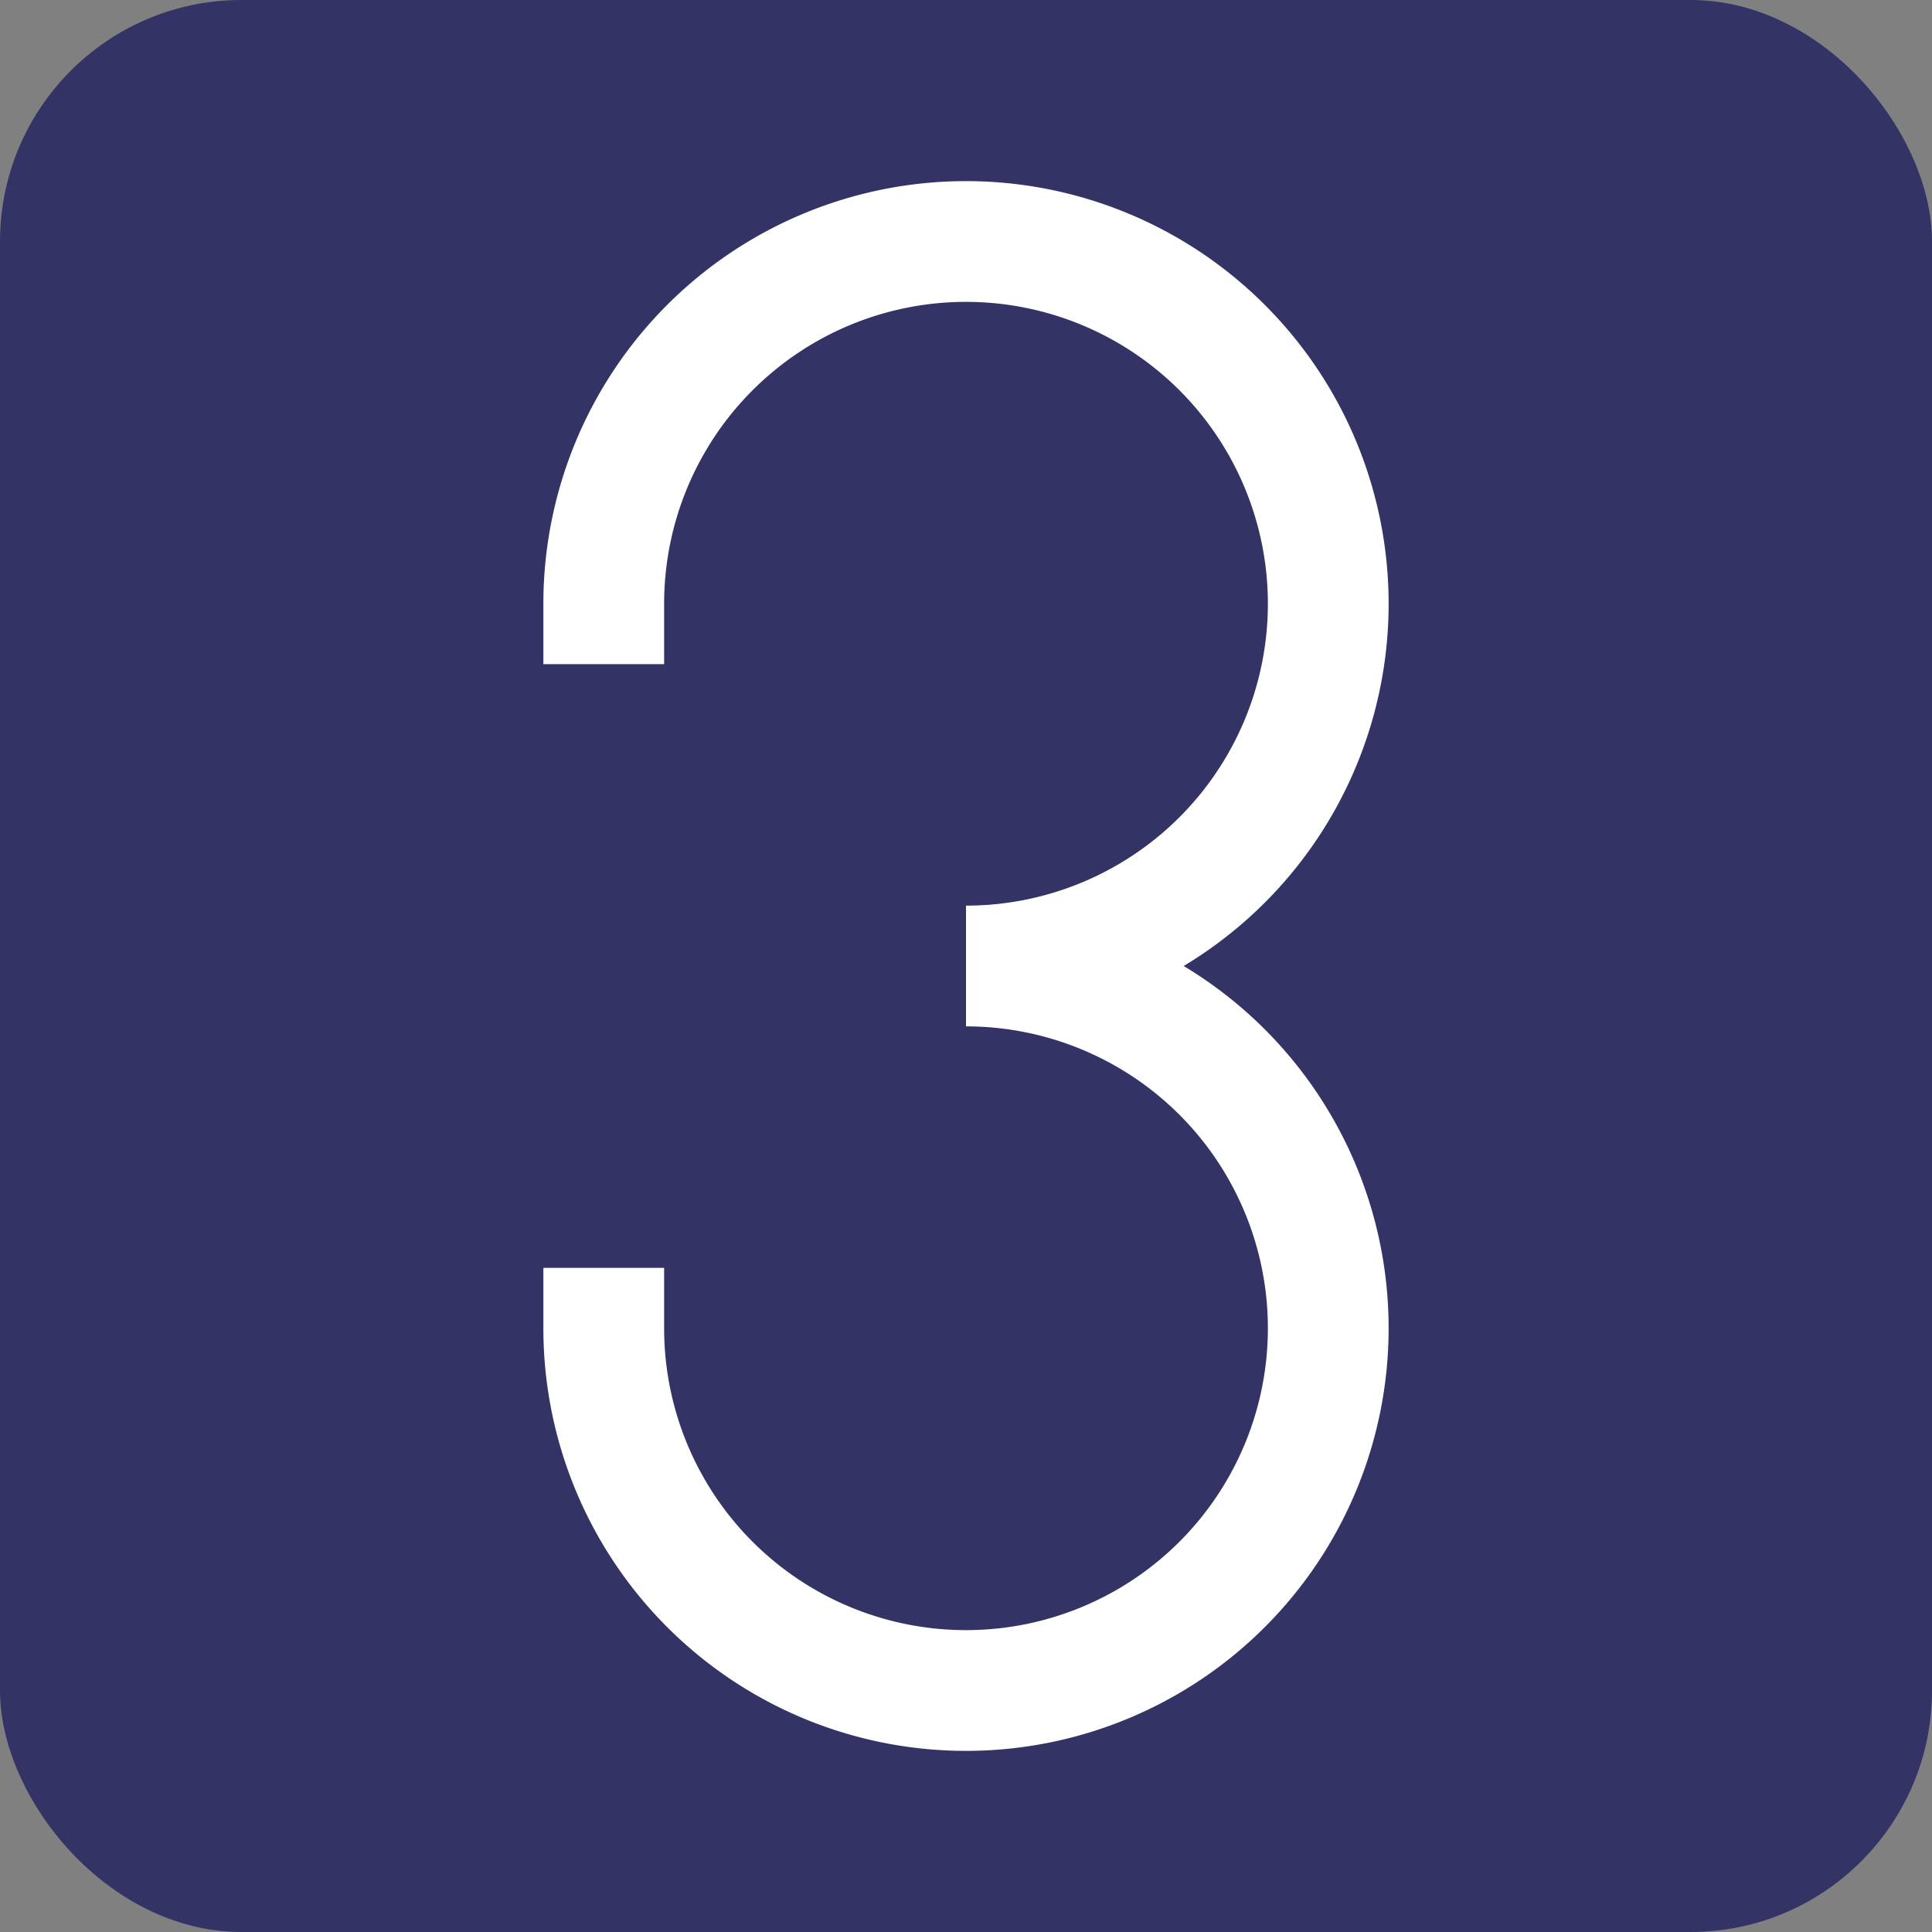
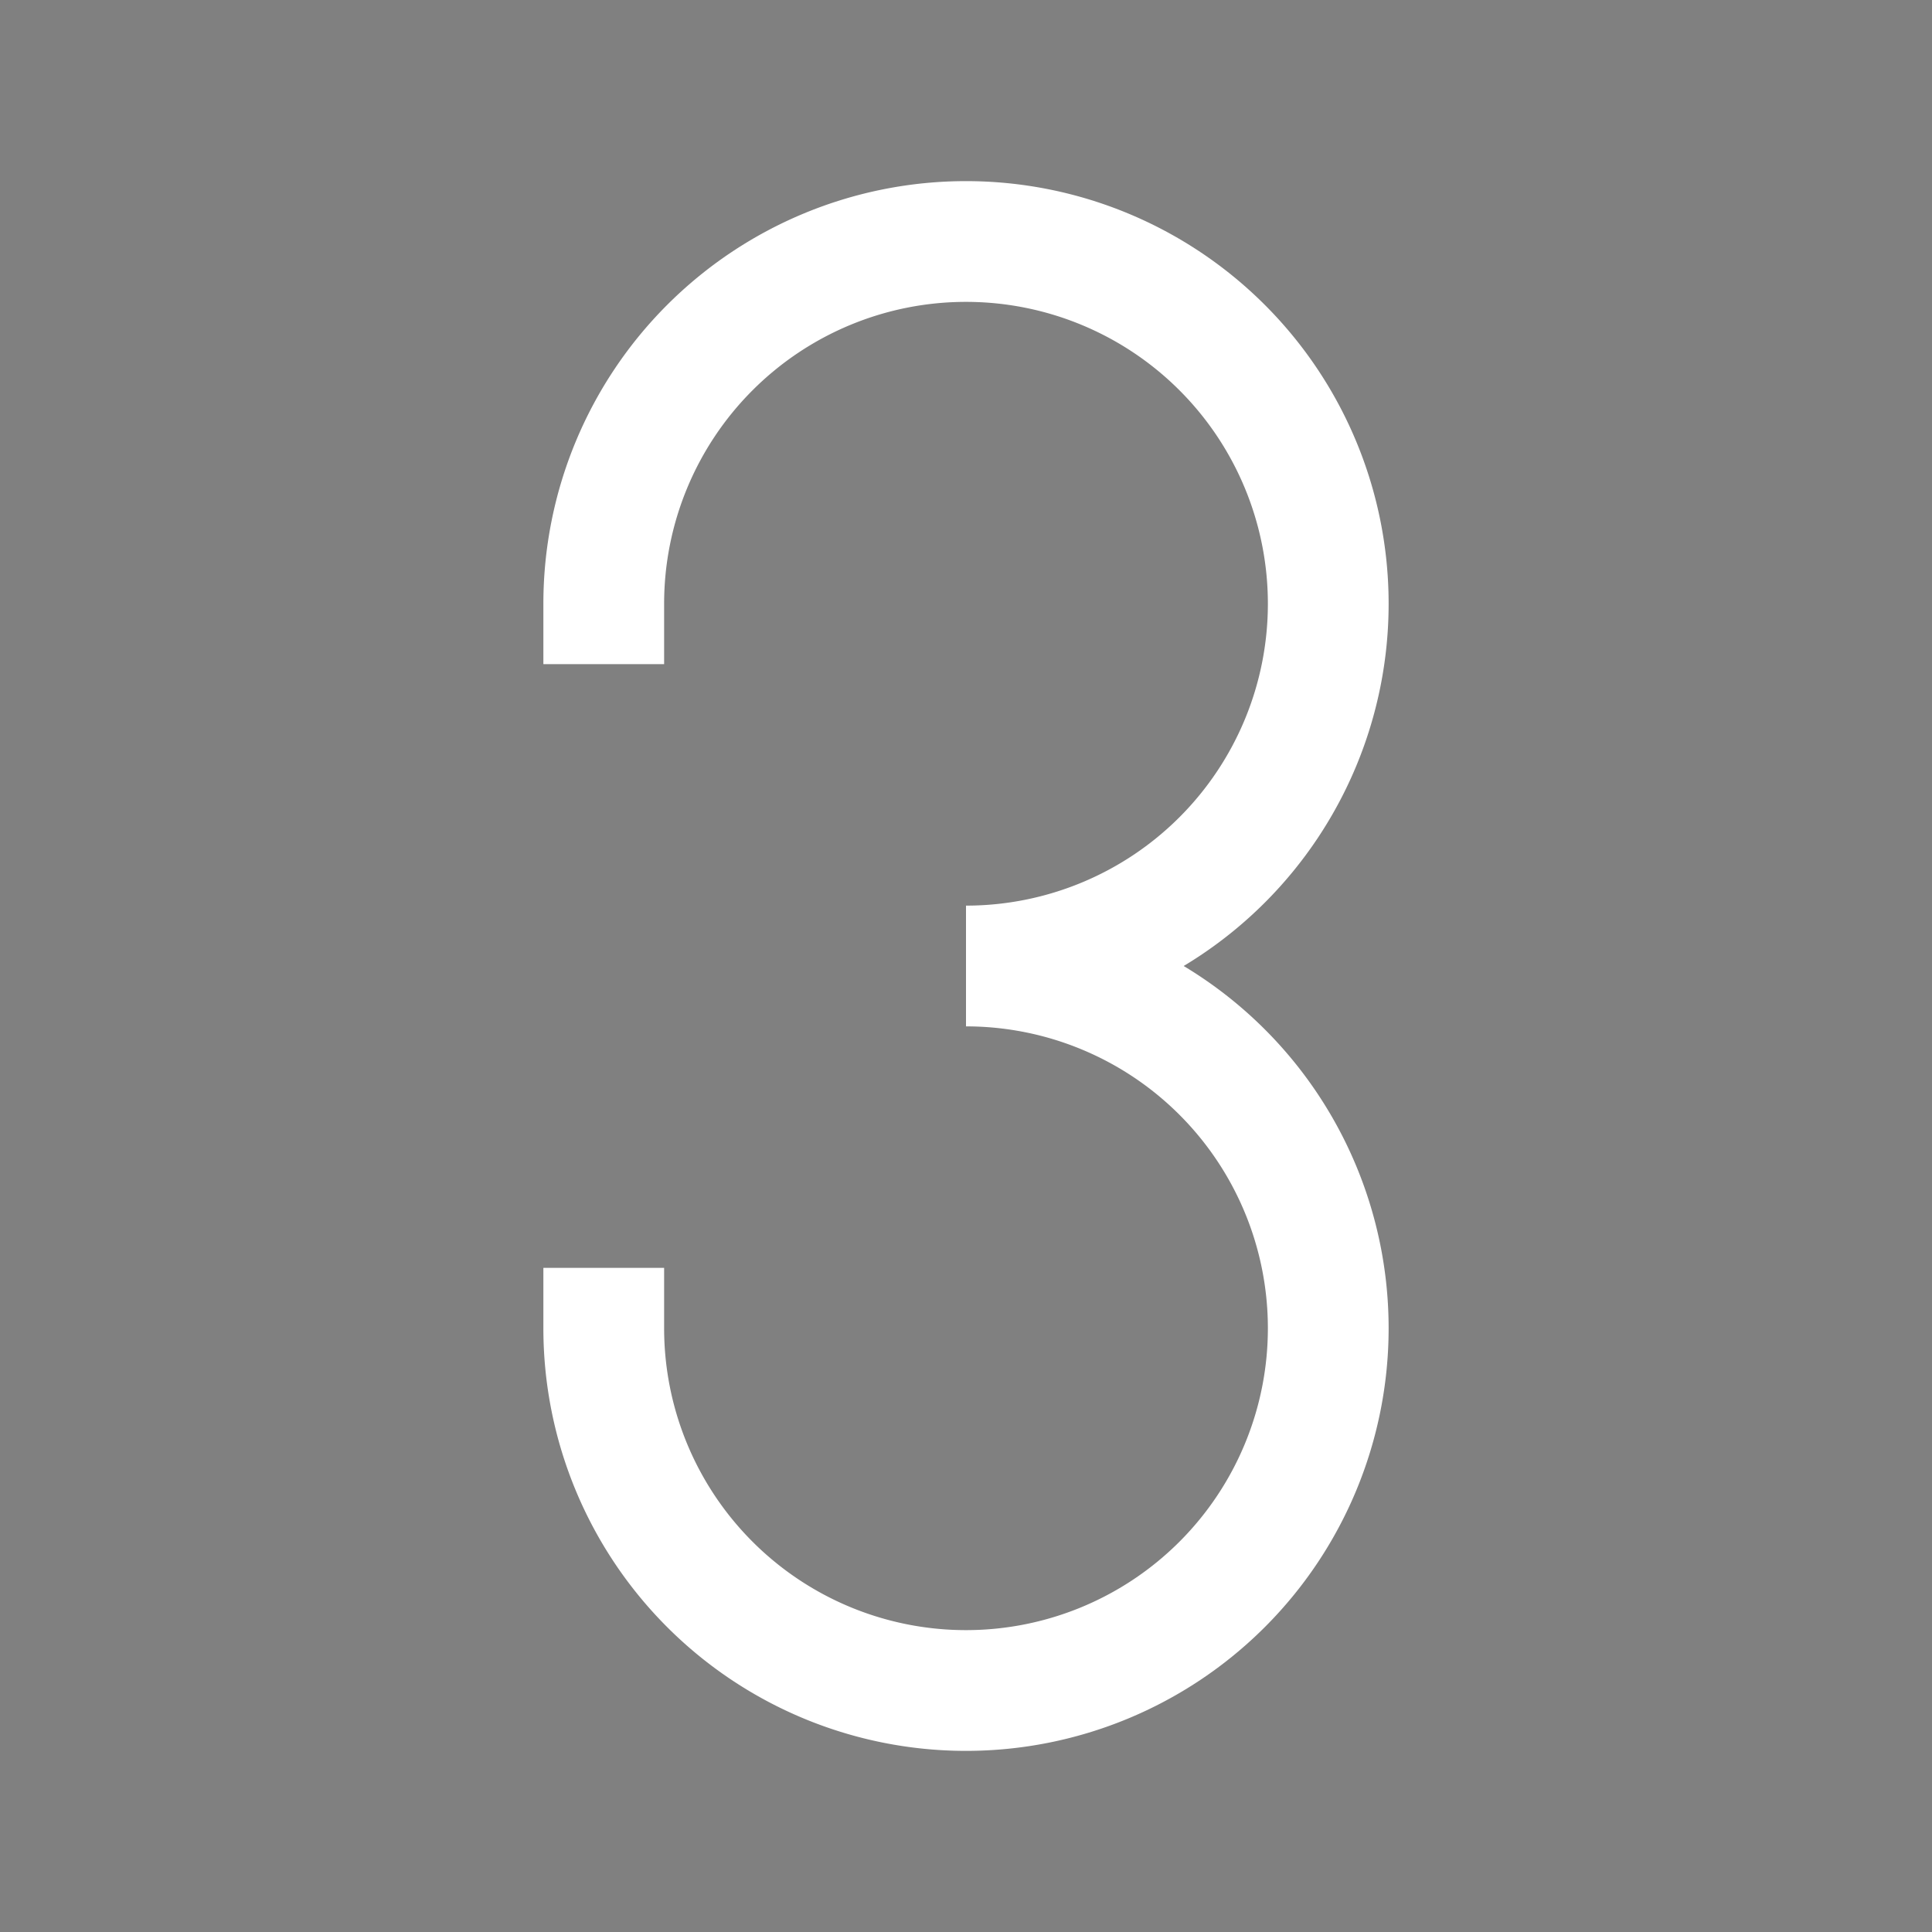
<svg xmlns="http://www.w3.org/2000/svg" version="1.1" viewBox="0 0 16 16">
  <rect x="0" y="0" width="16" height="16" fill="#808080" stroke="none" />
-   <rect fill="#336" x="0" y="0" rx="2" ry="2" width="16" height="16" />
  <path d="             M 5 5             a 3 3 0 1 1 3 3             a 3 3 0 1 1 -3 3         " stroke="#FFF" stroke-width="1" stroke-linecap="square" stroke-linejoin="miter" fill="transparent" />
</svg>